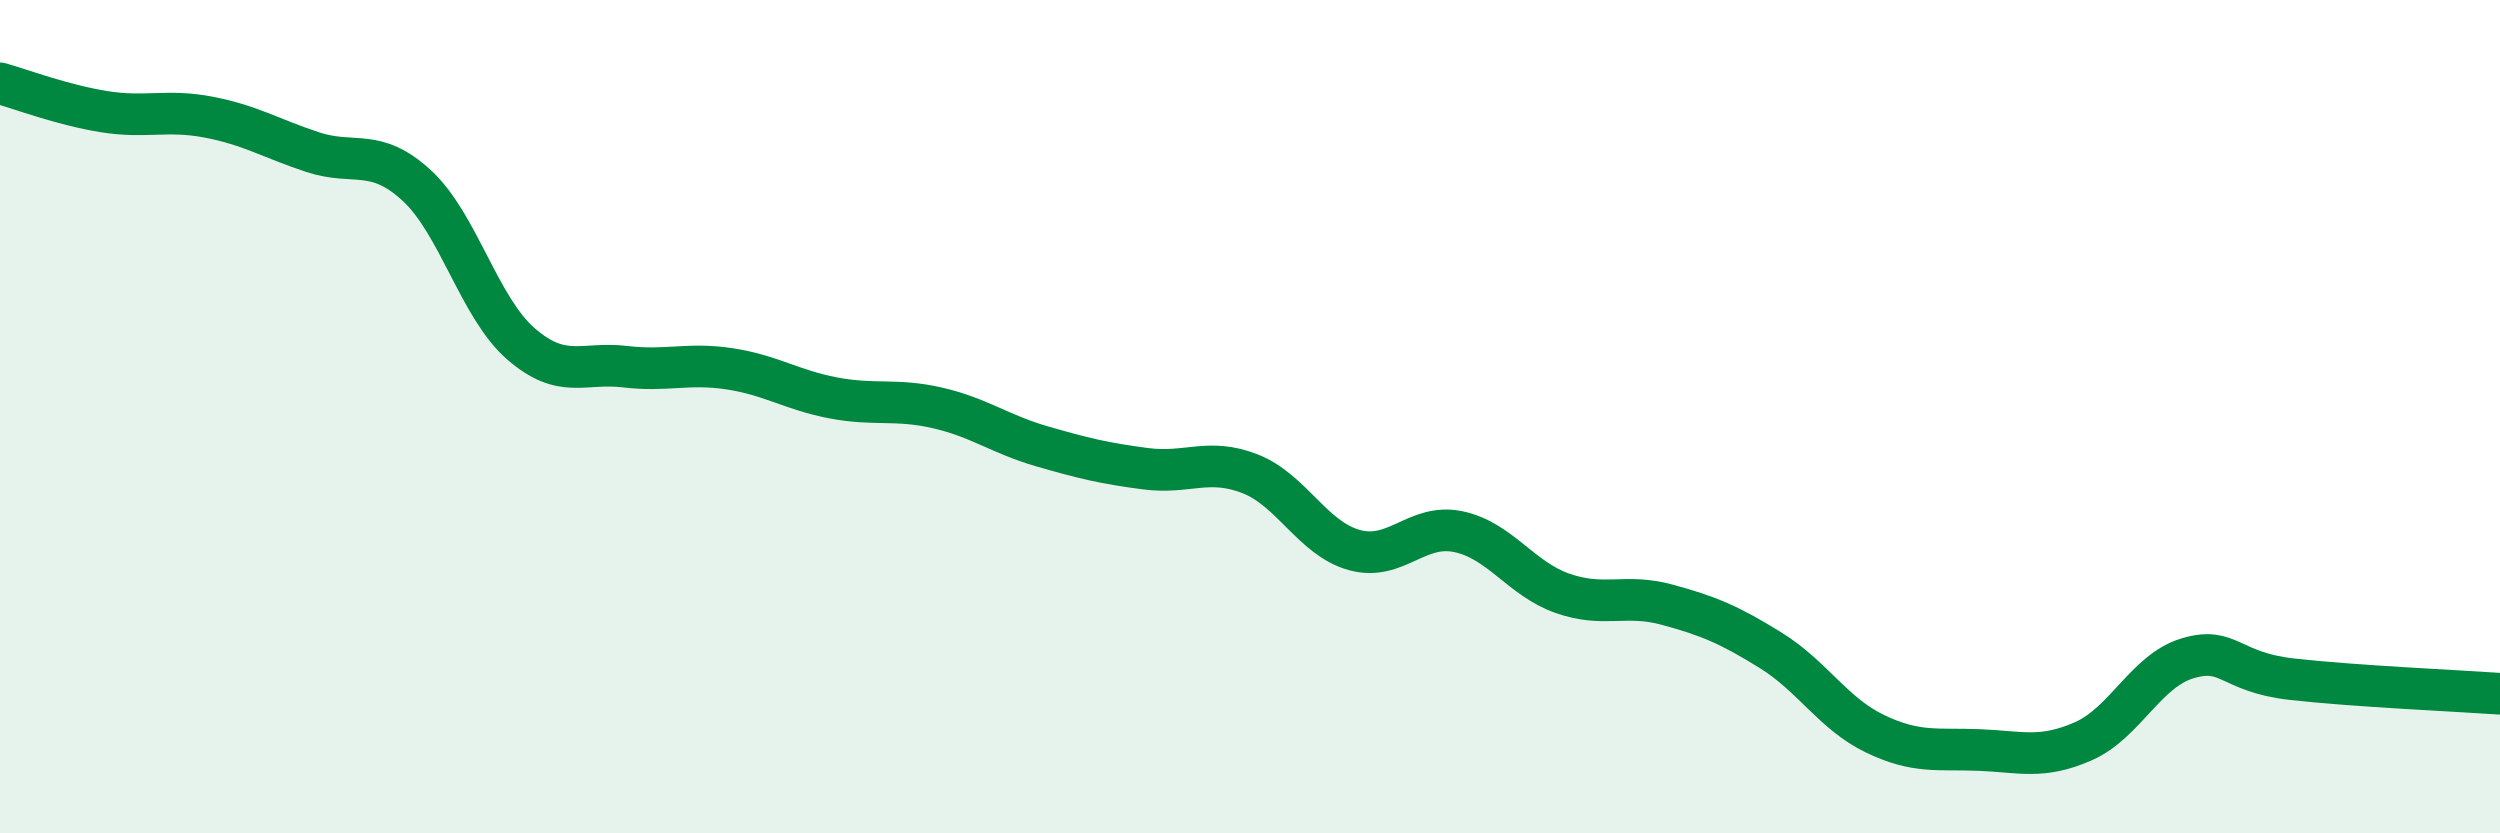
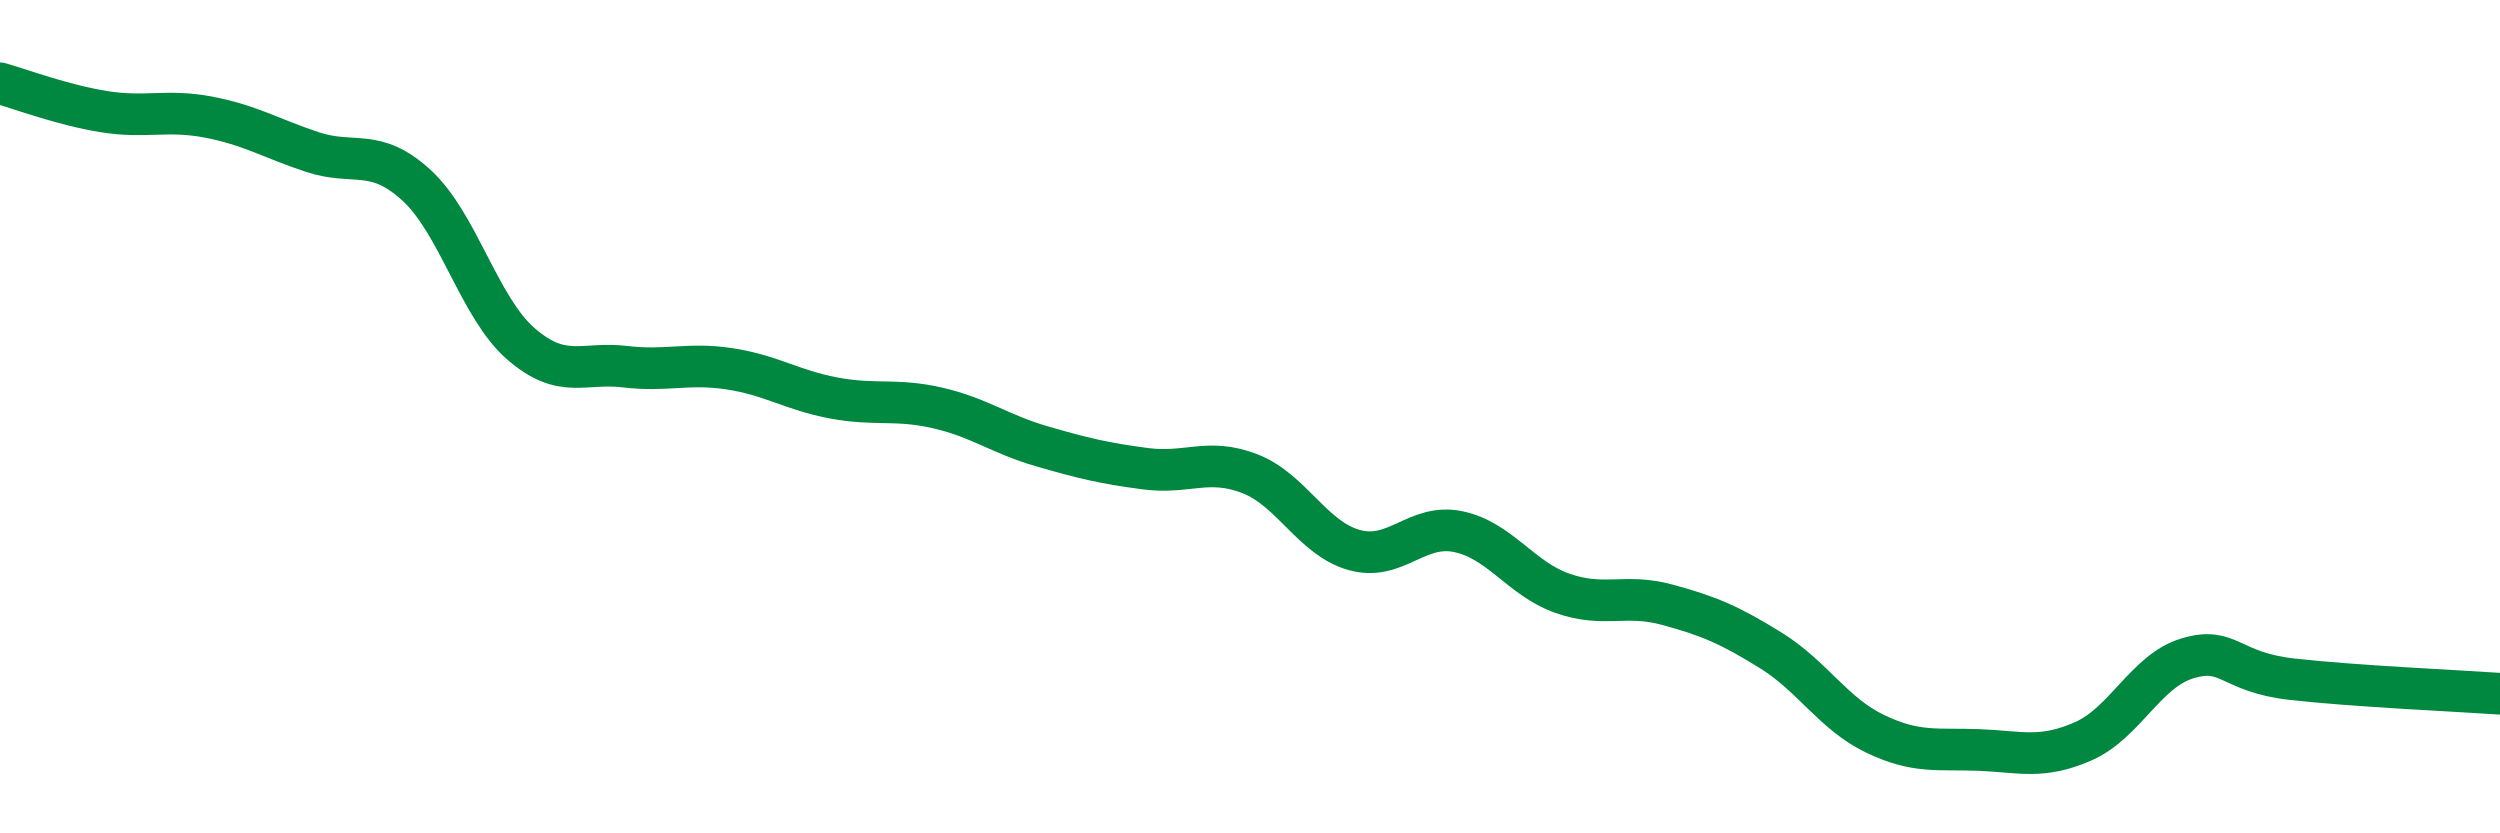
<svg xmlns="http://www.w3.org/2000/svg" width="60" height="20" viewBox="0 0 60 20">
-   <path d="M 0,2 C 0.5,2.14 1.5,2.52 2.5,2.68 C 3.5,2.84 4,2.62 5,2.81 C 6,3 6.5,3.32 7.5,3.65 C 8.5,3.98 9,3.53 10,4.45 C 11,5.37 11.5,7.38 12.5,8.25 C 13.5,9.12 14,8.68 15,8.8 C 16,8.92 16.5,8.7 17.5,8.85 C 18.5,9 19,9.36 20,9.55 C 21,9.74 21.5,9.56 22.5,9.79 C 23.5,10.02 24,10.42 25,10.71 C 26,11 26.5,11.12 27.5,11.25 C 28.5,11.38 29,10.98 30,11.37 C 31,11.76 31.5,12.92 32.5,13.2 C 33.5,13.48 34,12.55 35,12.76 C 36,12.97 36.5,13.89 37.5,14.24 C 38.5,14.59 39,14.24 40,14.51 C 41,14.78 41.5,14.99 42.5,15.61 C 43.5,16.23 44,17.13 45,17.61 C 46,18.09 46.5,17.96 47.5,18 C 48.5,18.04 49,18.23 50,17.79 C 51,17.35 51.5,16.1 52.5,15.8 C 53.5,15.5 53.5,16.13 55,16.3 C 56.5,16.47 59,16.58 60,16.65L60 20L0 20Z" fill="#008740" opacity="0.1" stroke-linecap="round" stroke-linejoin="round" />
  <path d="M 0,2 C 0.5,2.14 1.5,2.52 2.5,2.68 C 3.5,2.84 4,2.62 5,2.81 C 6,3 6.5,3.32 7.5,3.65 C 8.5,3.98 9,3.53 10,4.45 C 11,5.37 11.5,7.38 12.5,8.25 C 13.5,9.12 14,8.68 15,8.8 C 16,8.92 16.5,8.7 17.5,8.85 C 18.5,9 19,9.36 20,9.55 C 21,9.74 21.5,9.56 22.5,9.79 C 23.5,10.02 24,10.42 25,10.71 C 26,11 26.5,11.12 27.5,11.25 C 28.5,11.38 29,10.98 30,11.37 C 31,11.76 31.5,12.92 32.5,13.2 C 33.5,13.48 34,12.55 35,12.76 C 36,12.97 36.5,13.89 37.5,14.24 C 38.5,14.59 39,14.24 40,14.51 C 41,14.78 41.5,14.99 42.5,15.61 C 43.5,16.23 44,17.13 45,17.61 C 46,18.09 46.5,17.96 47.5,18 C 48.5,18.04 49,18.23 50,17.79 C 51,17.35 51.5,16.1 52.5,15.8 C 53.5,15.5 53.5,16.13 55,16.3 C 56.5,16.47 59,16.58 60,16.65" stroke="#008740" stroke-width="1" fill="none" stroke-linecap="round" stroke-linejoin="round" />
</svg>